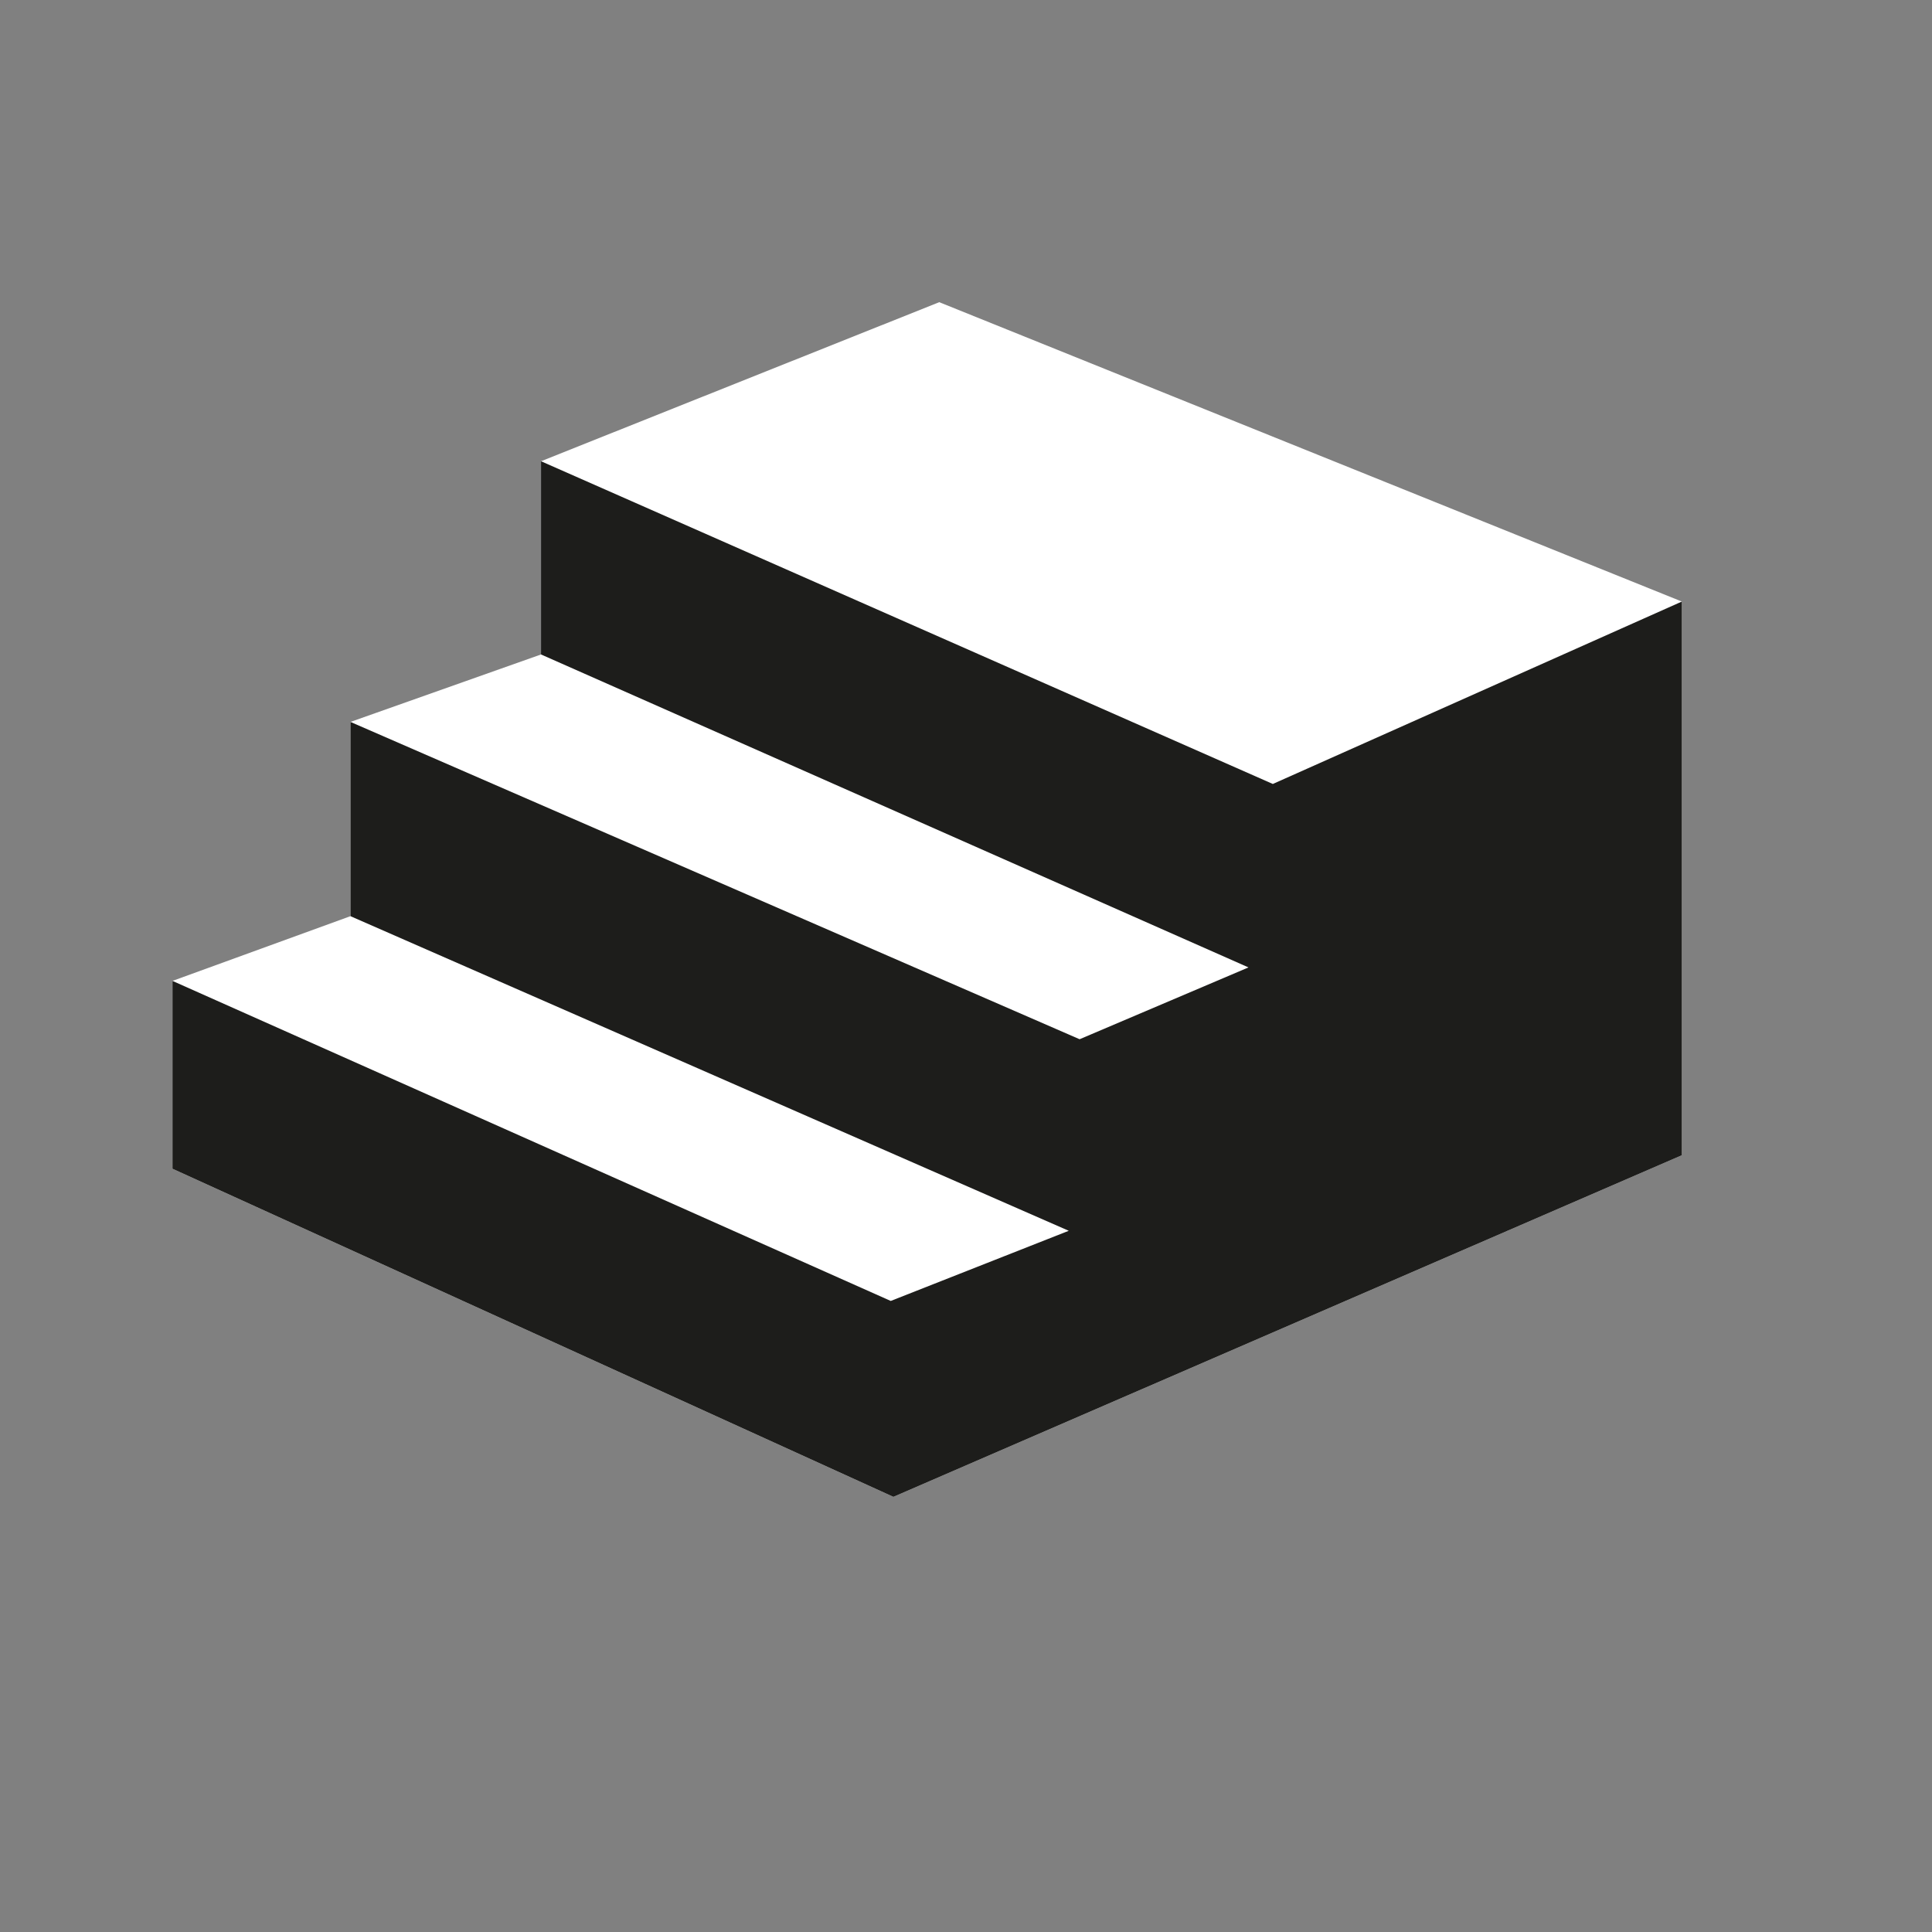
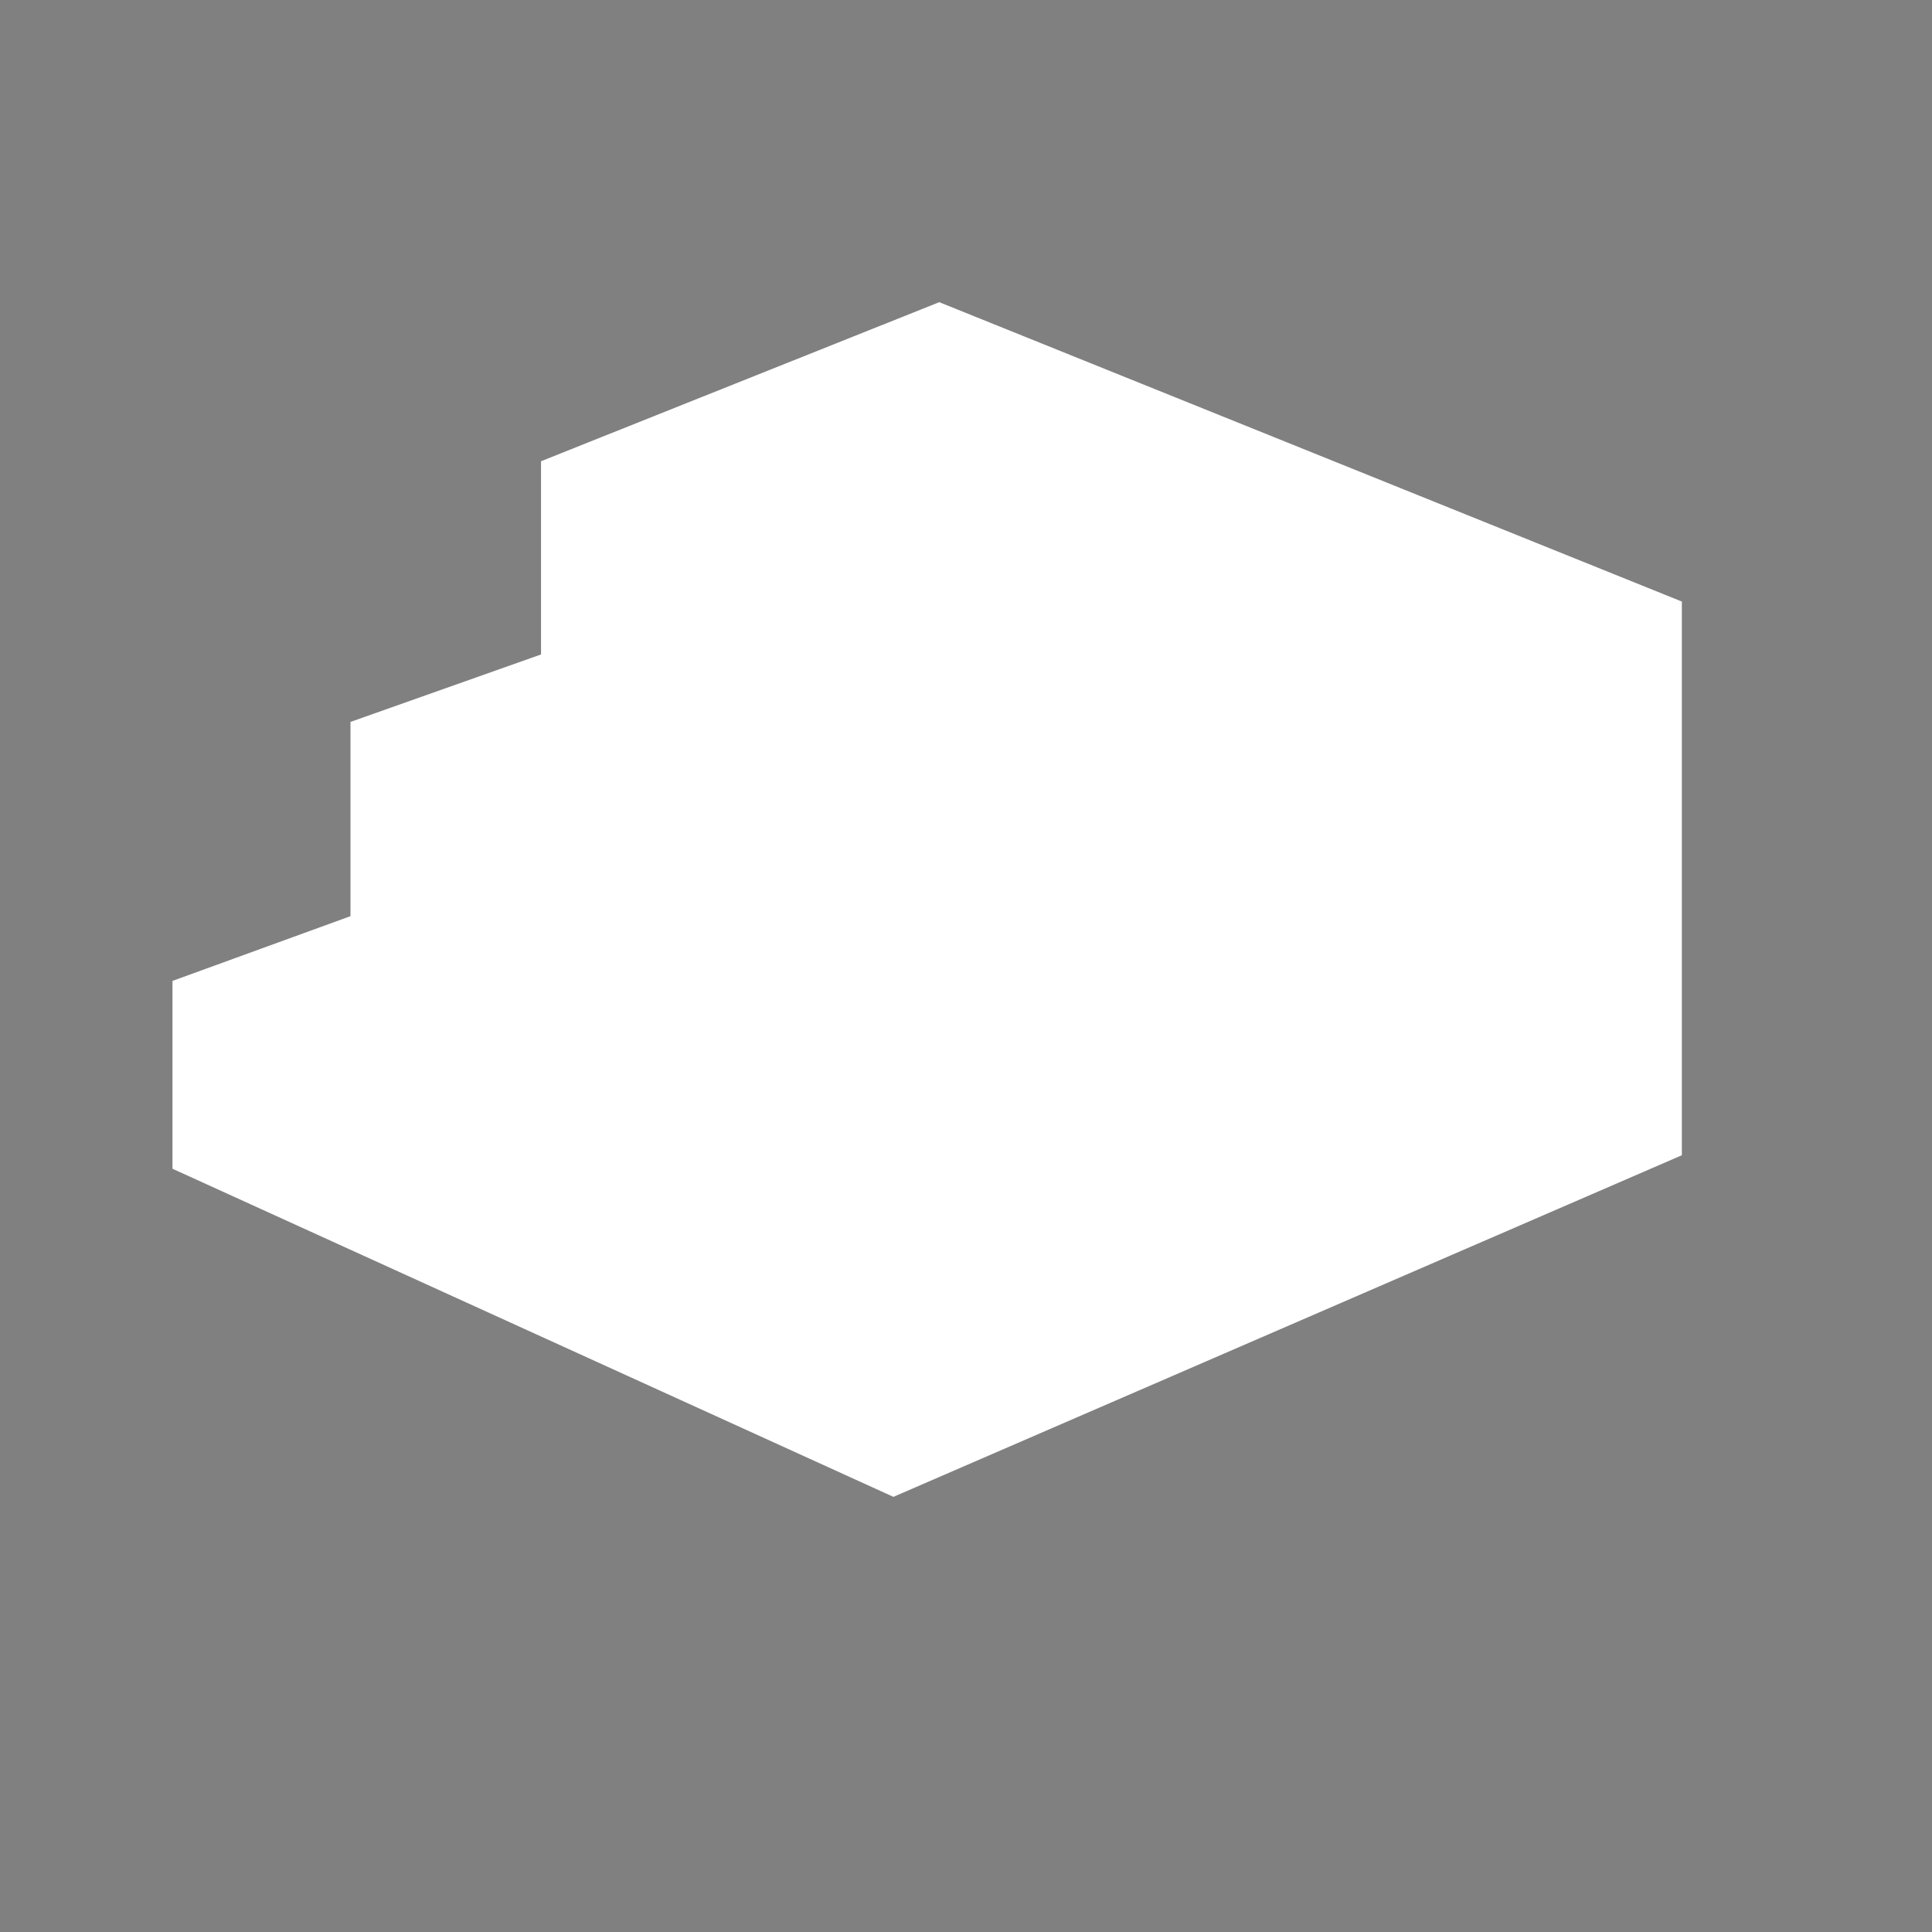
<svg xmlns="http://www.w3.org/2000/svg" id="Ebene_1" height="512" width="512" data-name="Ebene 1" viewBox="0 0 512 512">
  <rect x="0" y="0" width="512" height="512" fill="#808080" stroke="none" />
  <defs>
    <style>.cls-1{fill:#fff;}.cls-2{fill:#1d1d1b;}</style>
  </defs>
  <polygon class="cls-1" points="236.758 396.682 445.709 306.153 445.709 159.418 248.912 80.081 143.378 122.234 143.378 173.439 92.875 191.318 92.875 242.795 45.709 259.95 45.709 309.729 236.758 396.682" />
-   <polygon class="cls-2" points="236.758 396.682 445.709 306.153 445.709 159.418 337.313 207.76 143.378 122.234 143.378 173.439 330.862 256.374 286.108 275.408 92.875 191.318 92.875 242.795 283.233 326.171 236.057 344.764 45.709 259.95 45.709 309.729 236.758 396.682" />
</svg>